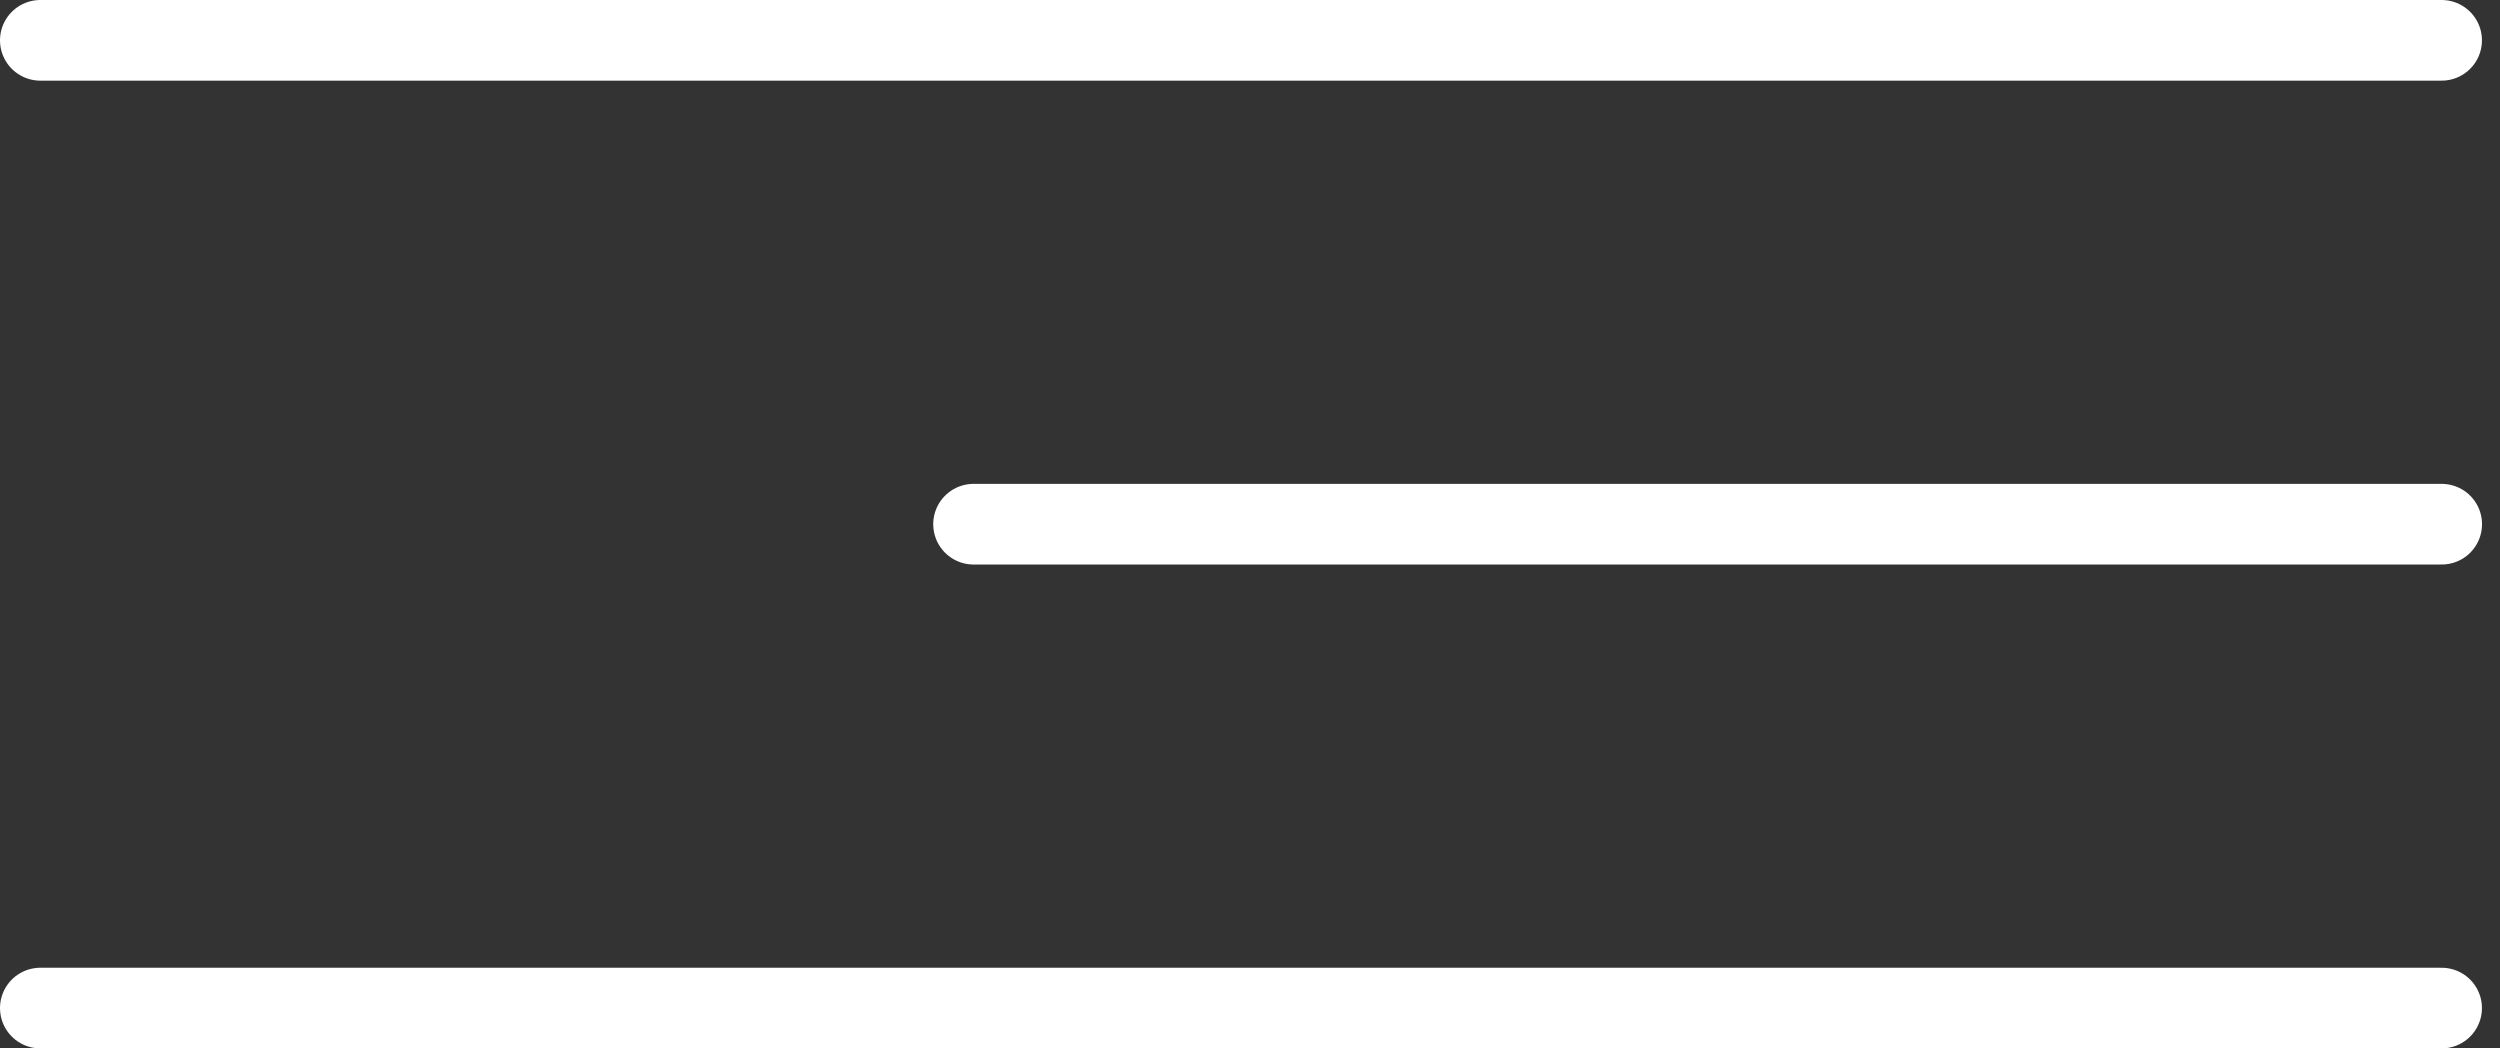
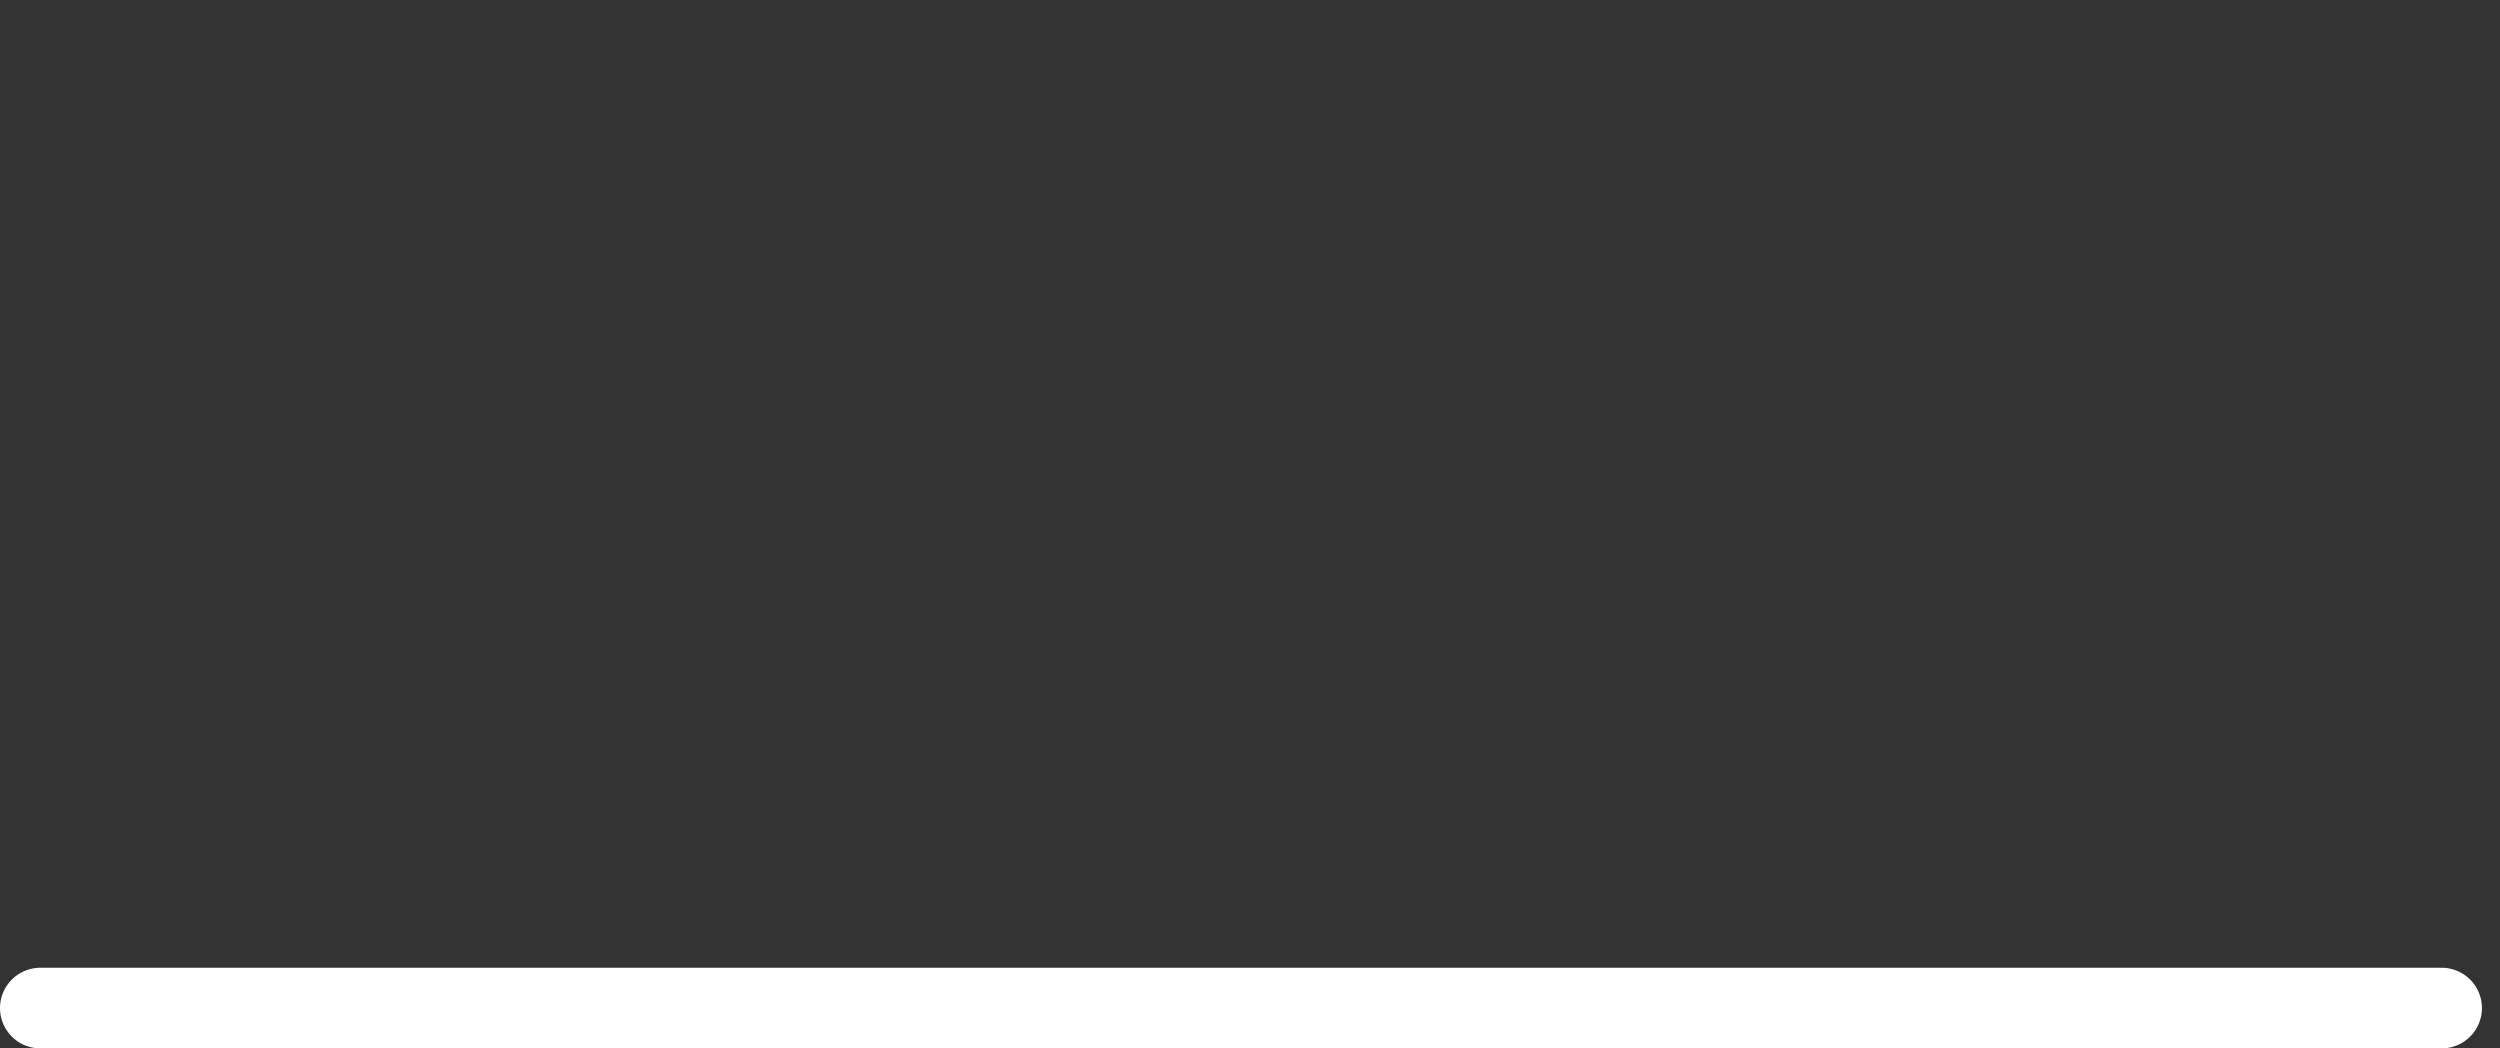
<svg xmlns="http://www.w3.org/2000/svg" width="31" height="13" viewBox="0 0 31 13" fill="none">
  <rect x="0" y="0" width="31" height="13" fill="#333333" stroke="none" />
-   <line x1="0.5" y1="0.5" x2="30.276" y2="0.5" stroke="white" stroke-linecap="round" />
  <line x1="0.5" y1="12.5" x2="30.276" y2="12.5" stroke="white" stroke-linecap="round" />
-   <line x1="12.072" y1="6.5" x2="30.277" y2="6.5" stroke="white" stroke-linecap="round" />
</svg>